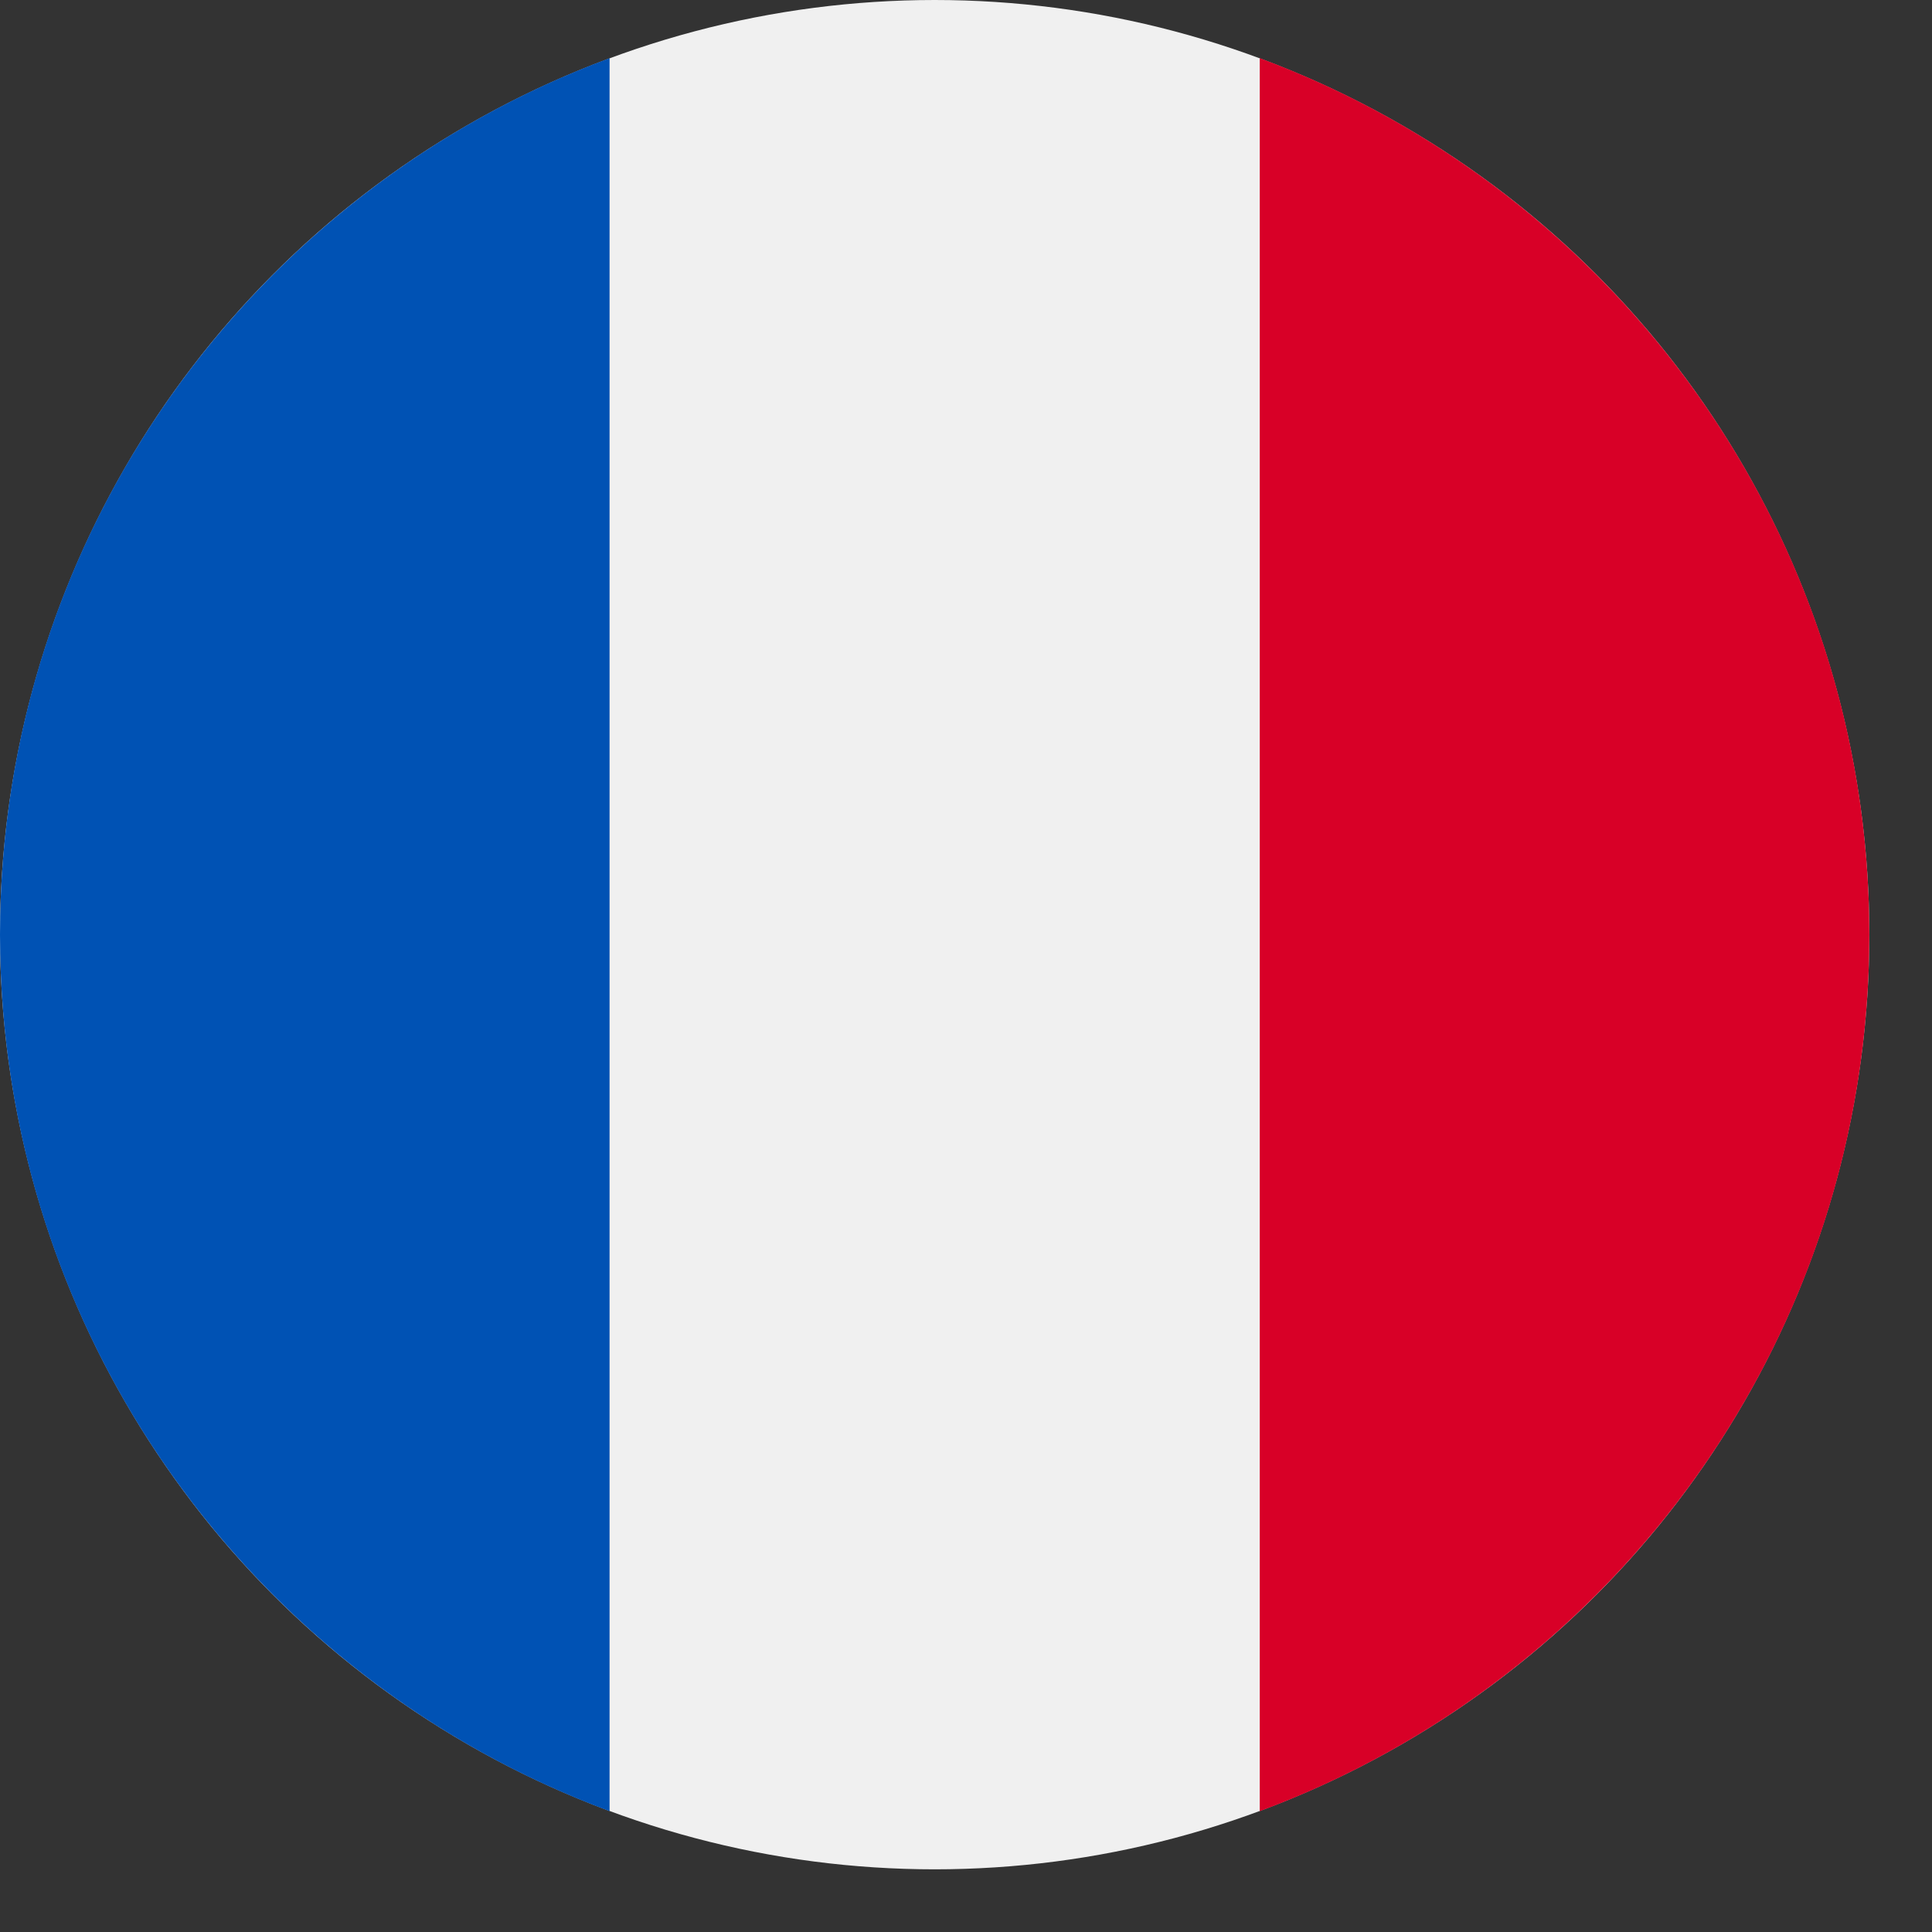
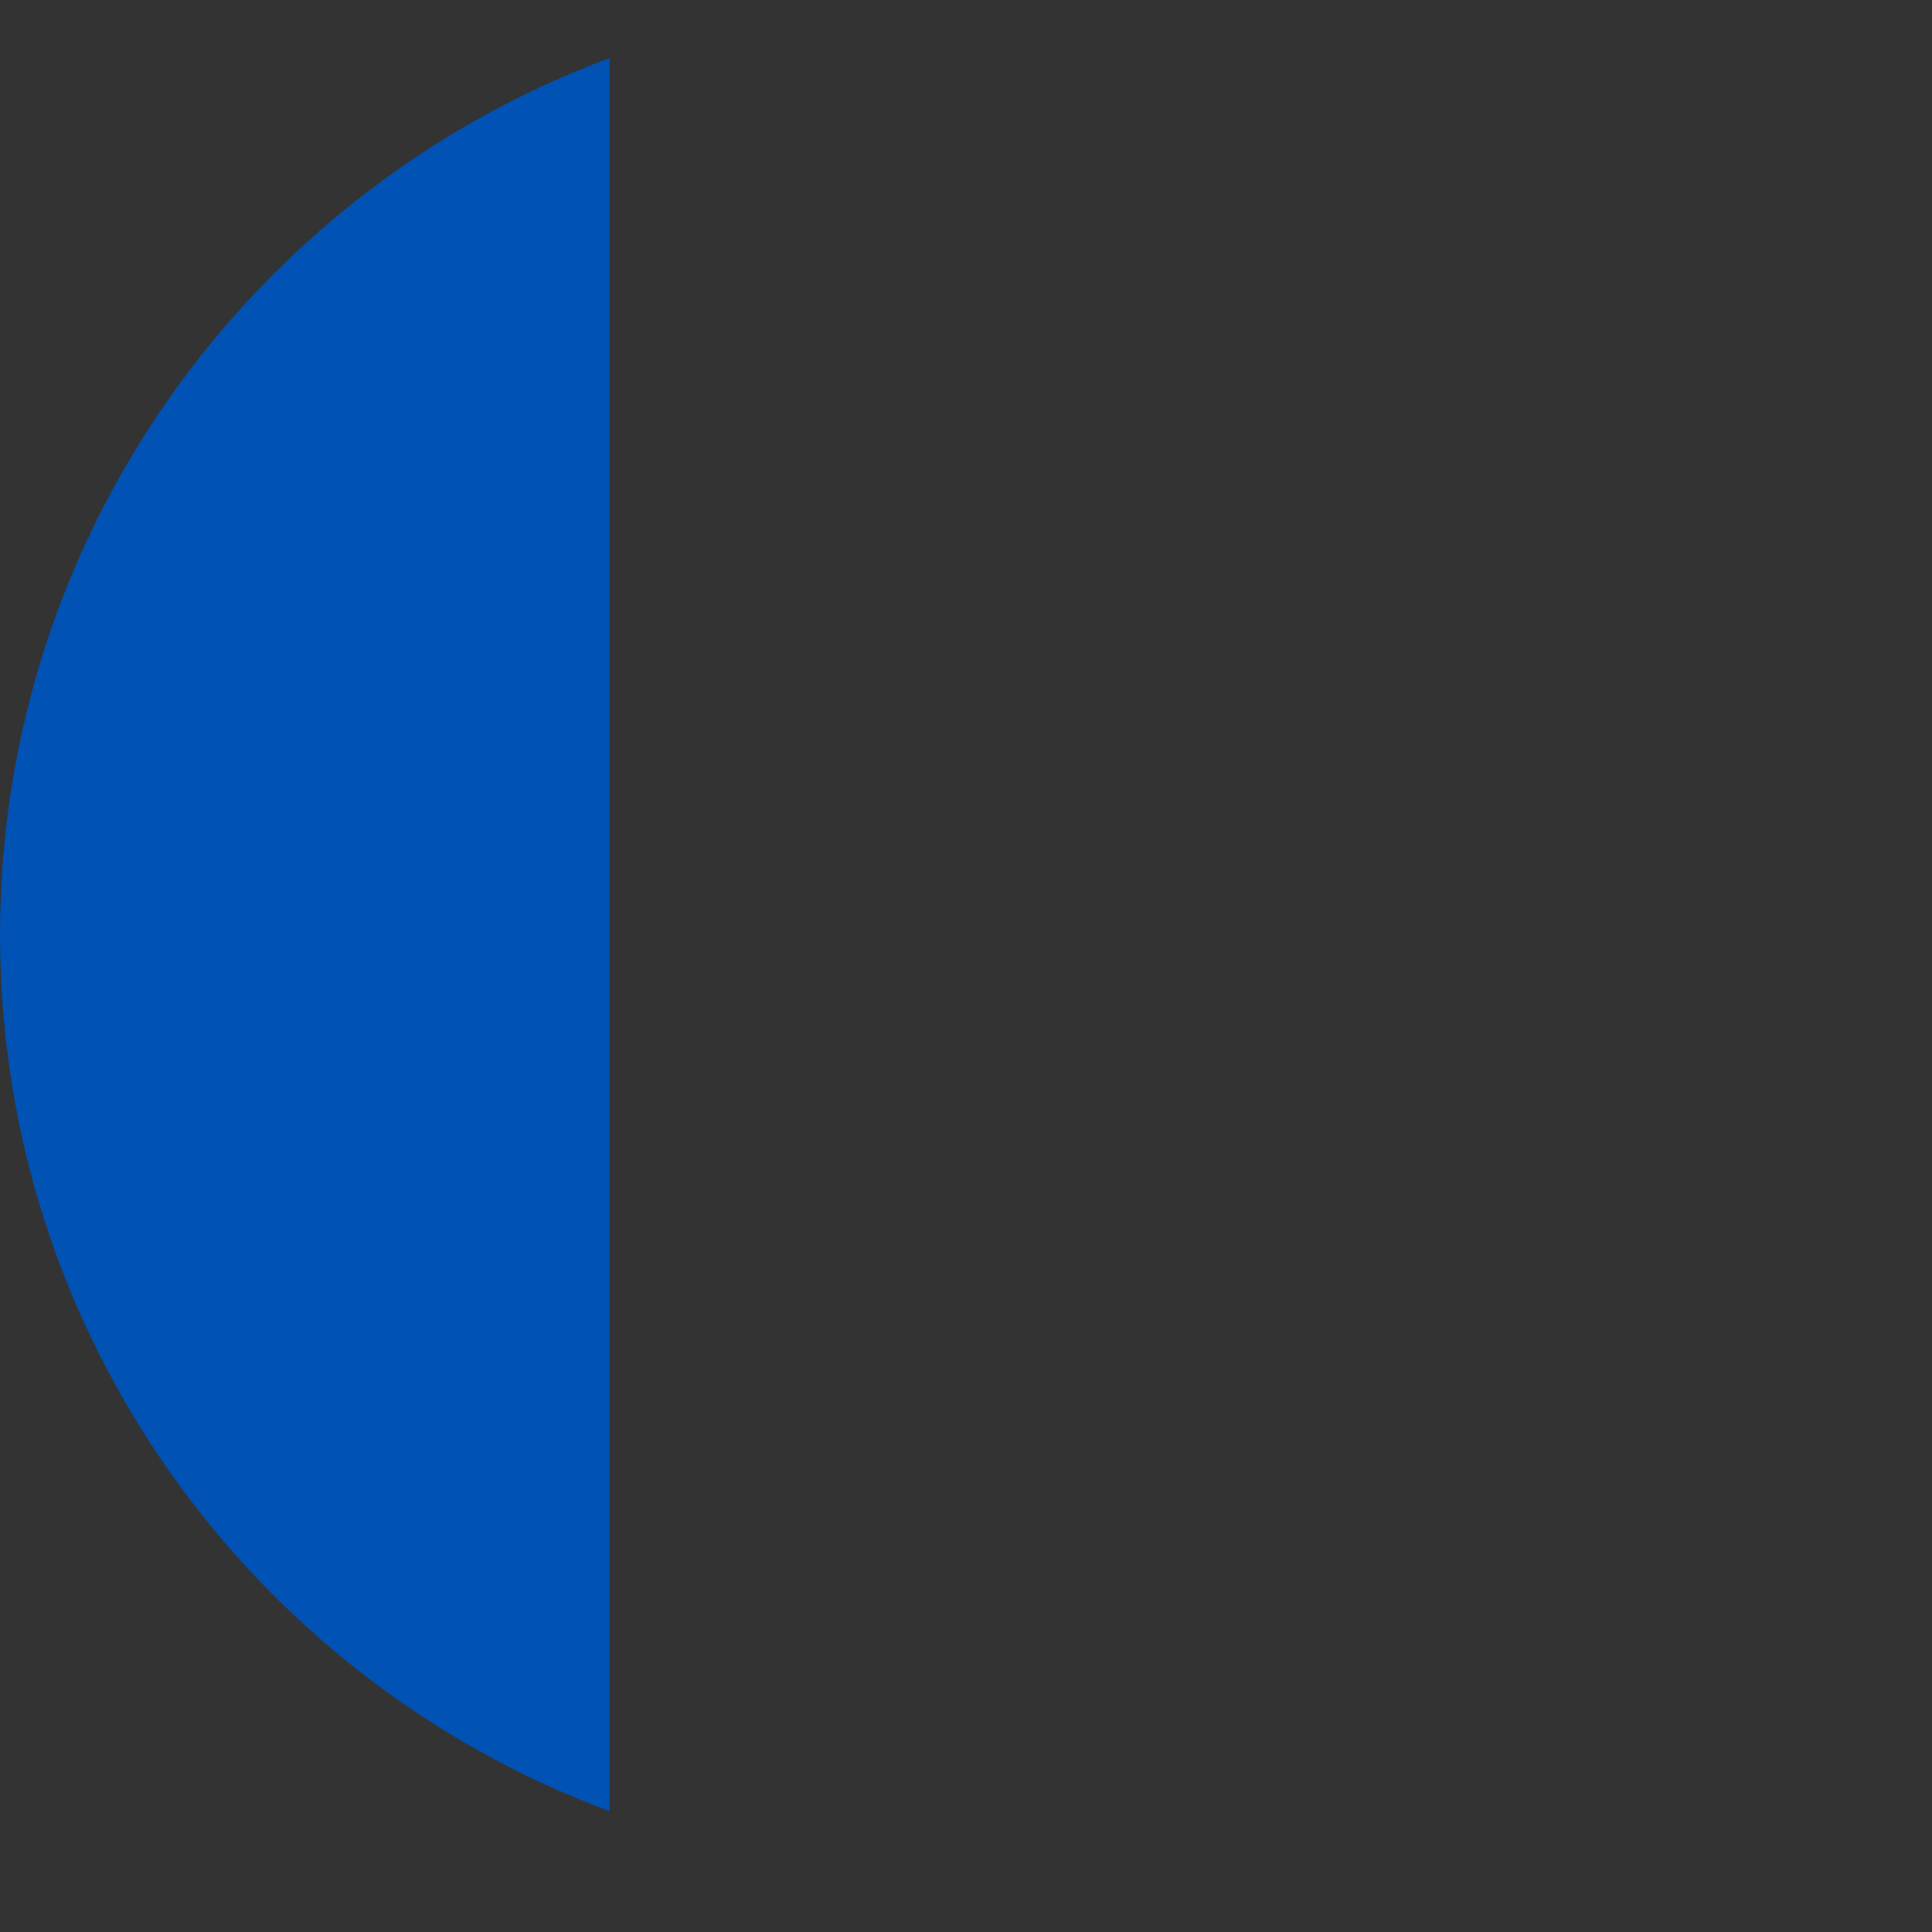
<svg xmlns="http://www.w3.org/2000/svg" xmlns:ns1="http://www.inkscape.org/namespaces/inkscape" xmlns:ns2="http://sodipodi.sourceforge.net/DTD/sodipodi-0.dtd" width="24" height="24" viewBox="0 0 6.35 6.35" version="1.1" id="svg8" ns1:version="0.92.2 (5c3e80d, 2017-08-06)" ns2:docname="flag-FR.svg">
  <rect x="0" y="0" width="6.35" height="6.35" fill="#333333" stroke="none" />
  <defs id="defs2" />
  <ns2:namedview id="base" pagecolor="#ffffff" bordercolor="#666666" borderopacity="1.0" ns1:pageopacity="0.0" ns1:pageshadow="2" ns1:zoom="32" ns1:cx="16.192594" ns1:cy="9.6117218" ns1:document-units="mm" ns1:current-layer="layer1" showgrid="false" units="px" ns1:window-width="1920" ns1:window-height="1137" ns1:window-x="-8" ns1:window-y="-8" ns1:window-maximized="1" />
  <g ns1:label="Layer 1" ns1:groupmode="layer" id="layer1" transform="translate(0,-290.65)">
    <g id="g4006" transform="matrix(0.012,0,0,0.012,1.1243456e-6,290.65)">
-       <circle id="circle3945" r="256" cy="256" cx="256" style="fill:#f0f0f0" />
-       <path id="path3947" d="M 512,256 C 512,145.929 442.528,52.094 345.043,15.923 V 496.078 C 442.528,459.906 512,366.071 512,256 Z" style="fill:#d80027" ns1:connector-curvature="0" />
      <path id="path3949" d="M 0,256 C 0,366.071 69.473,459.906 166.957,496.077 V 15.923 C 69.473,52.094 0,145.929 0,256 Z" style="fill:#0052b4" ns1:connector-curvature="0" />
      <g id="g3951" />
      <g id="g3953" />
      <g id="g3955" />
      <g id="g3957" />
      <g id="g3959" />
      <g id="g3961" />
      <g id="g3963" />
      <g id="g3965" />
      <g id="g3967" />
      <g id="g3969" />
      <g id="g3971" />
      <g id="g3973" />
      <g id="g3975" />
      <g id="g3977" />
      <g id="g3979" />
    </g>
  </g>
</svg>